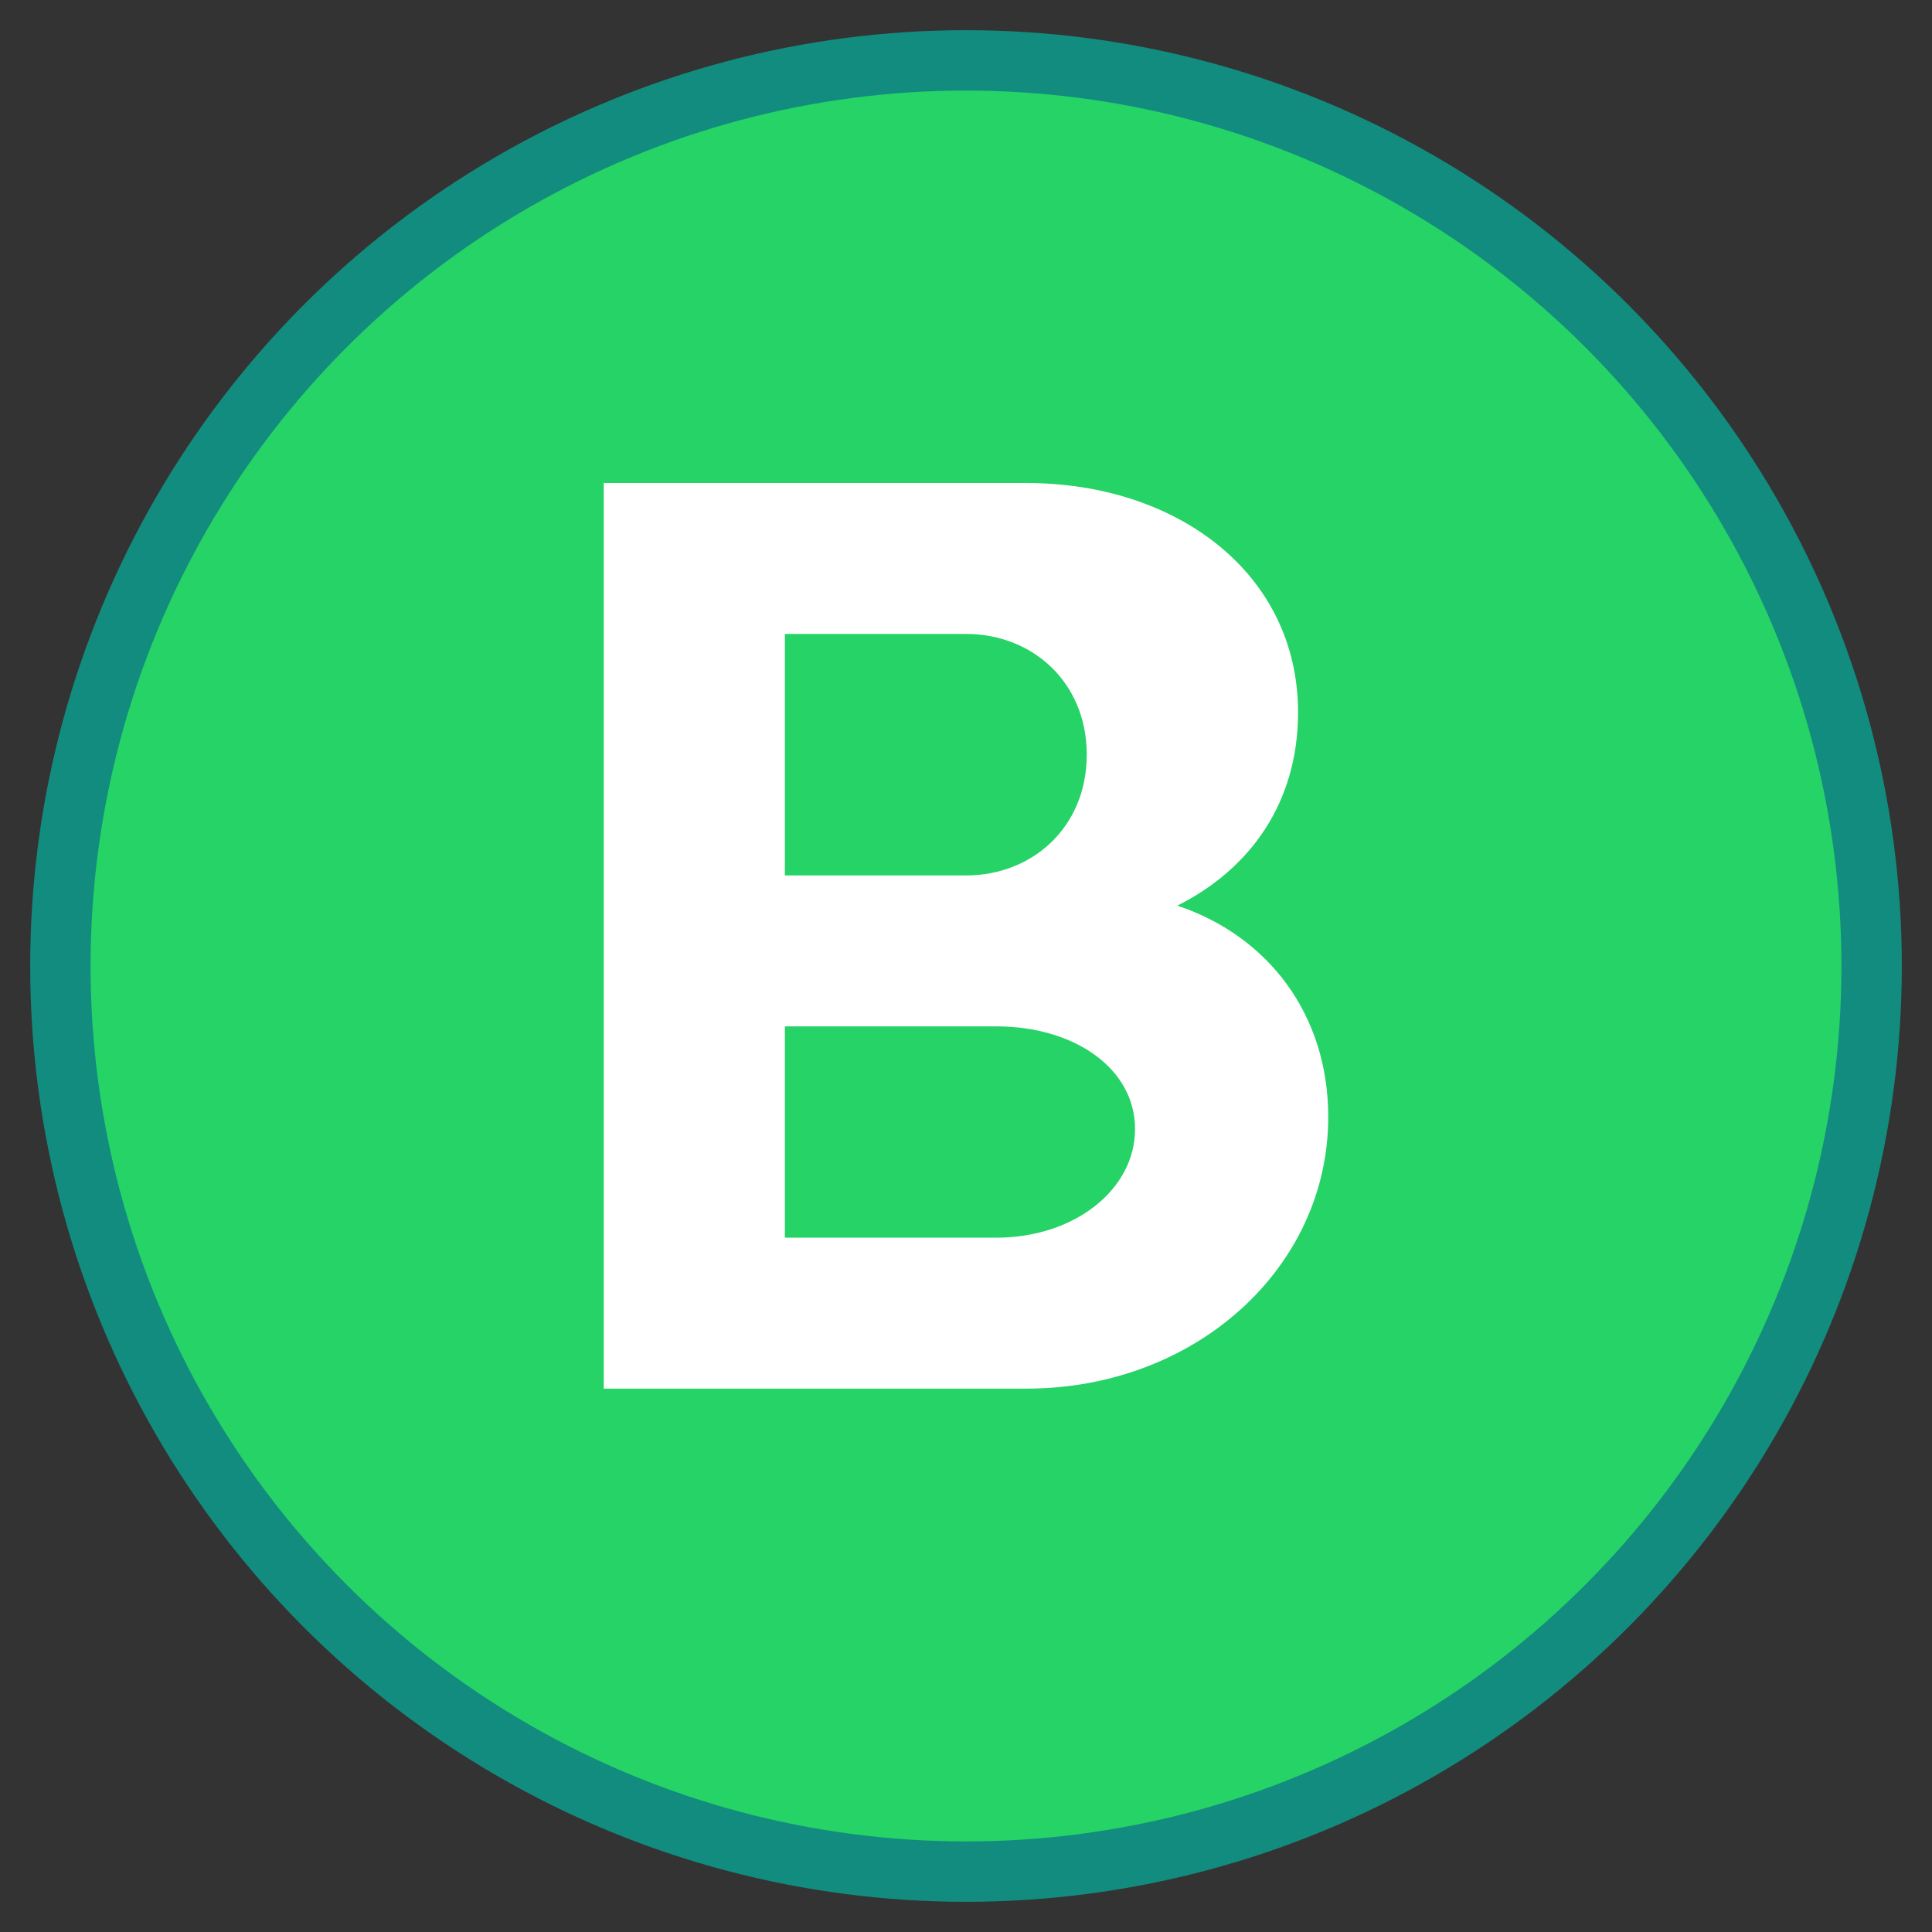
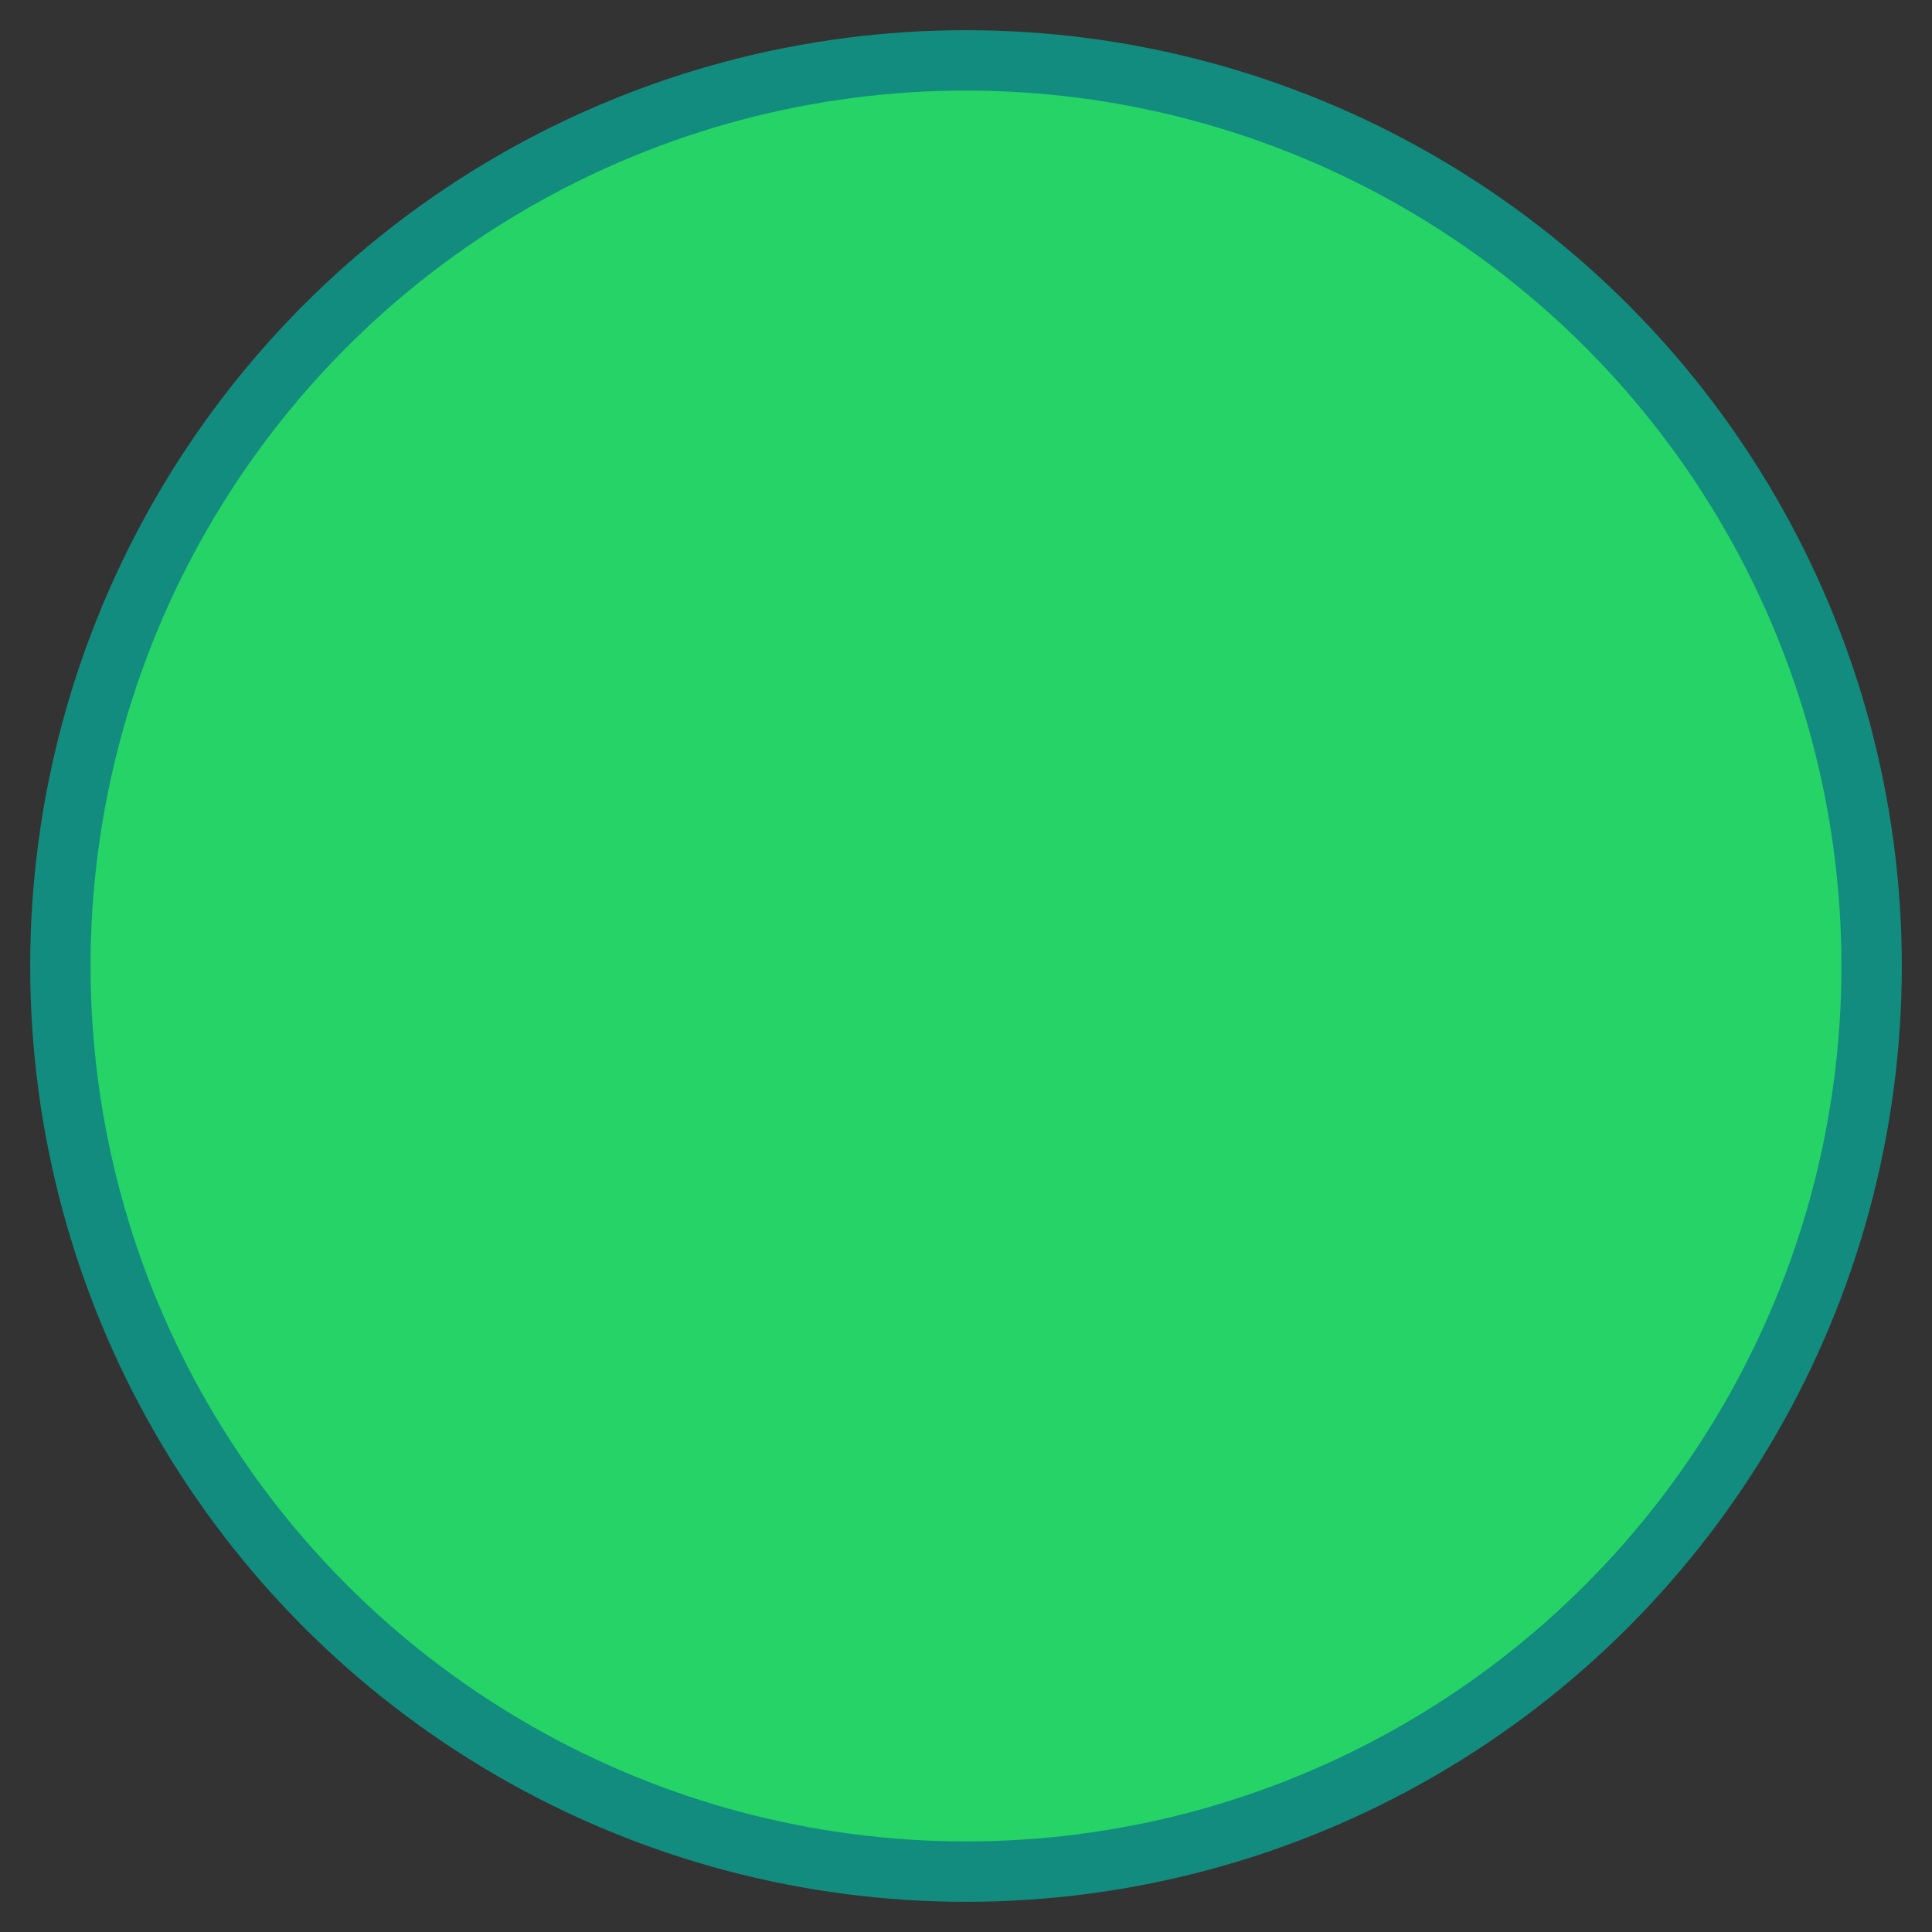
<svg xmlns="http://www.w3.org/2000/svg" viewBox="0 0 32 32">
  <rect x="0" y="0" width="32" height="32" fill="#333333" stroke="none" />
  <circle cx="16" cy="16" r="15" fill="#25D366" stroke="#128C7E" stroke-width="1" />
-   <path d="M10 8h7c2.5 0 4.5 1.5 4.5 3.8 0 1.5-0.8 2.6-2 3.2 1.5 0.5 2.5 1.8 2.5 3.5 0 2.5-2.2 4.5-5 4.5h-7V8zm3 2.5v4h3c1.1 0 2-0.8 2-2s-0.9-2-2-2h-3zm0 6.5v3.5h3.5c1.3 0 2.3-0.8 2.3-1.8s-1-1.7-2.3-1.7H13z" fill="white" />
</svg>